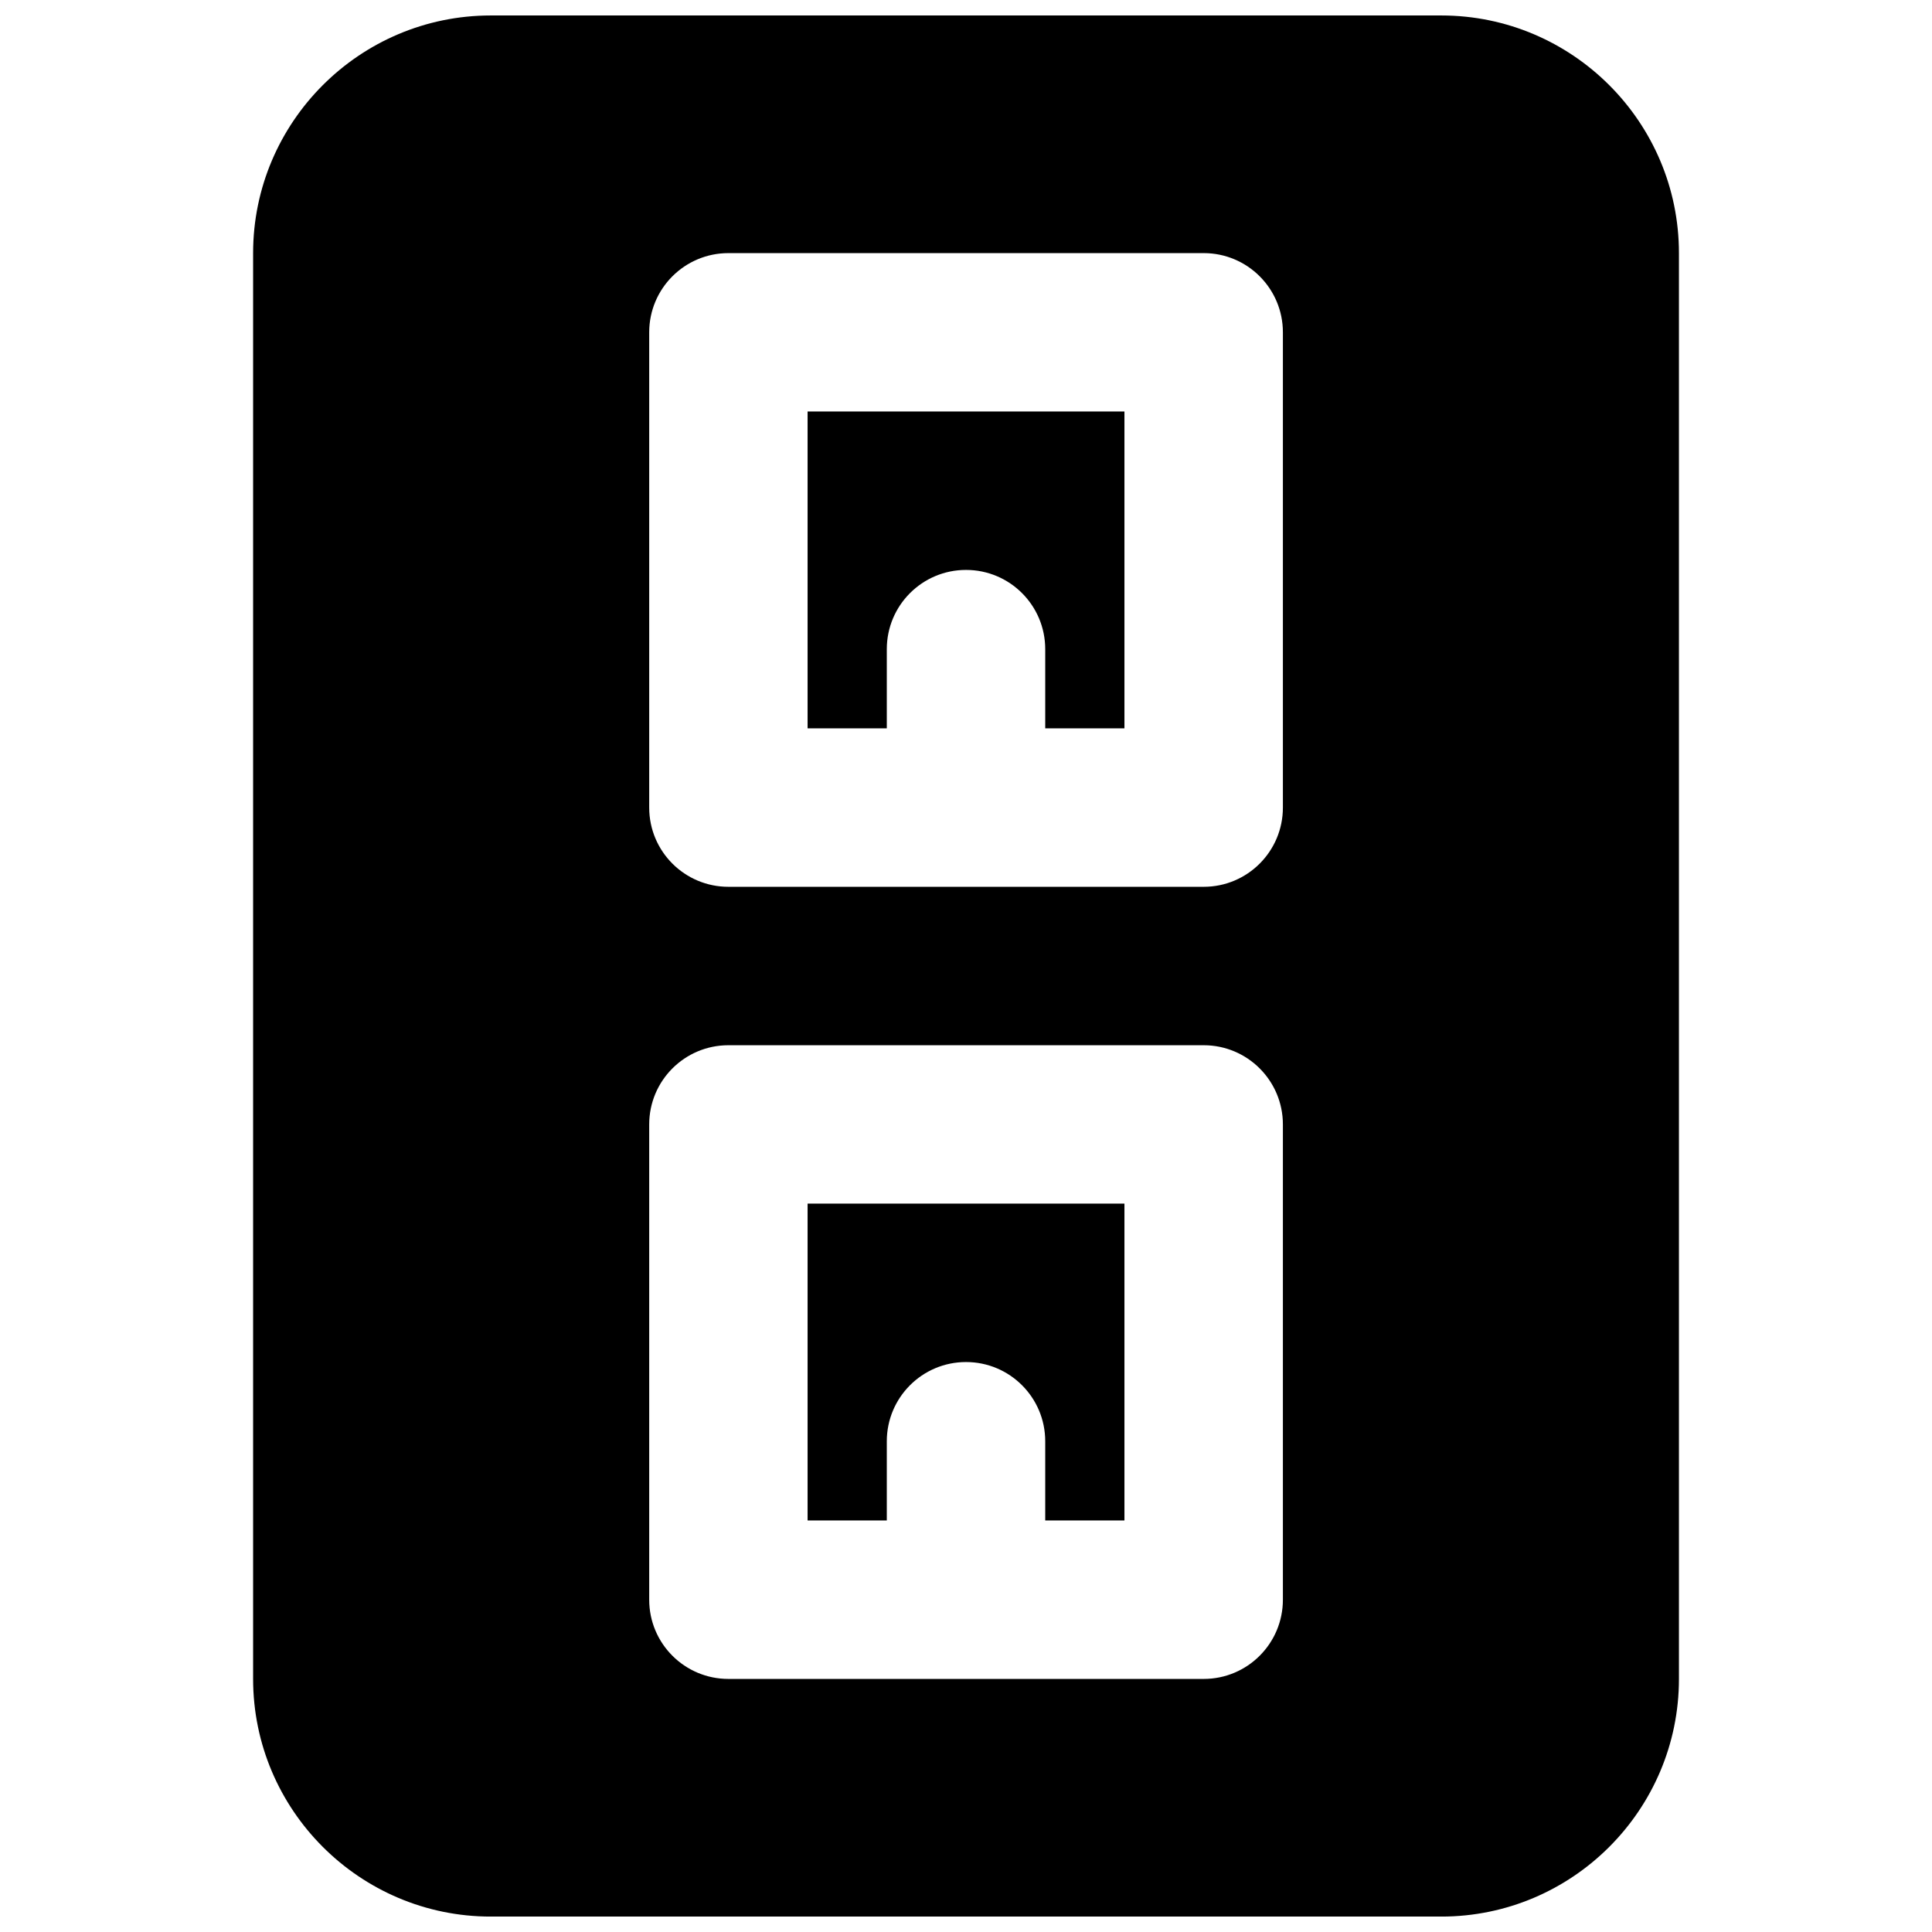
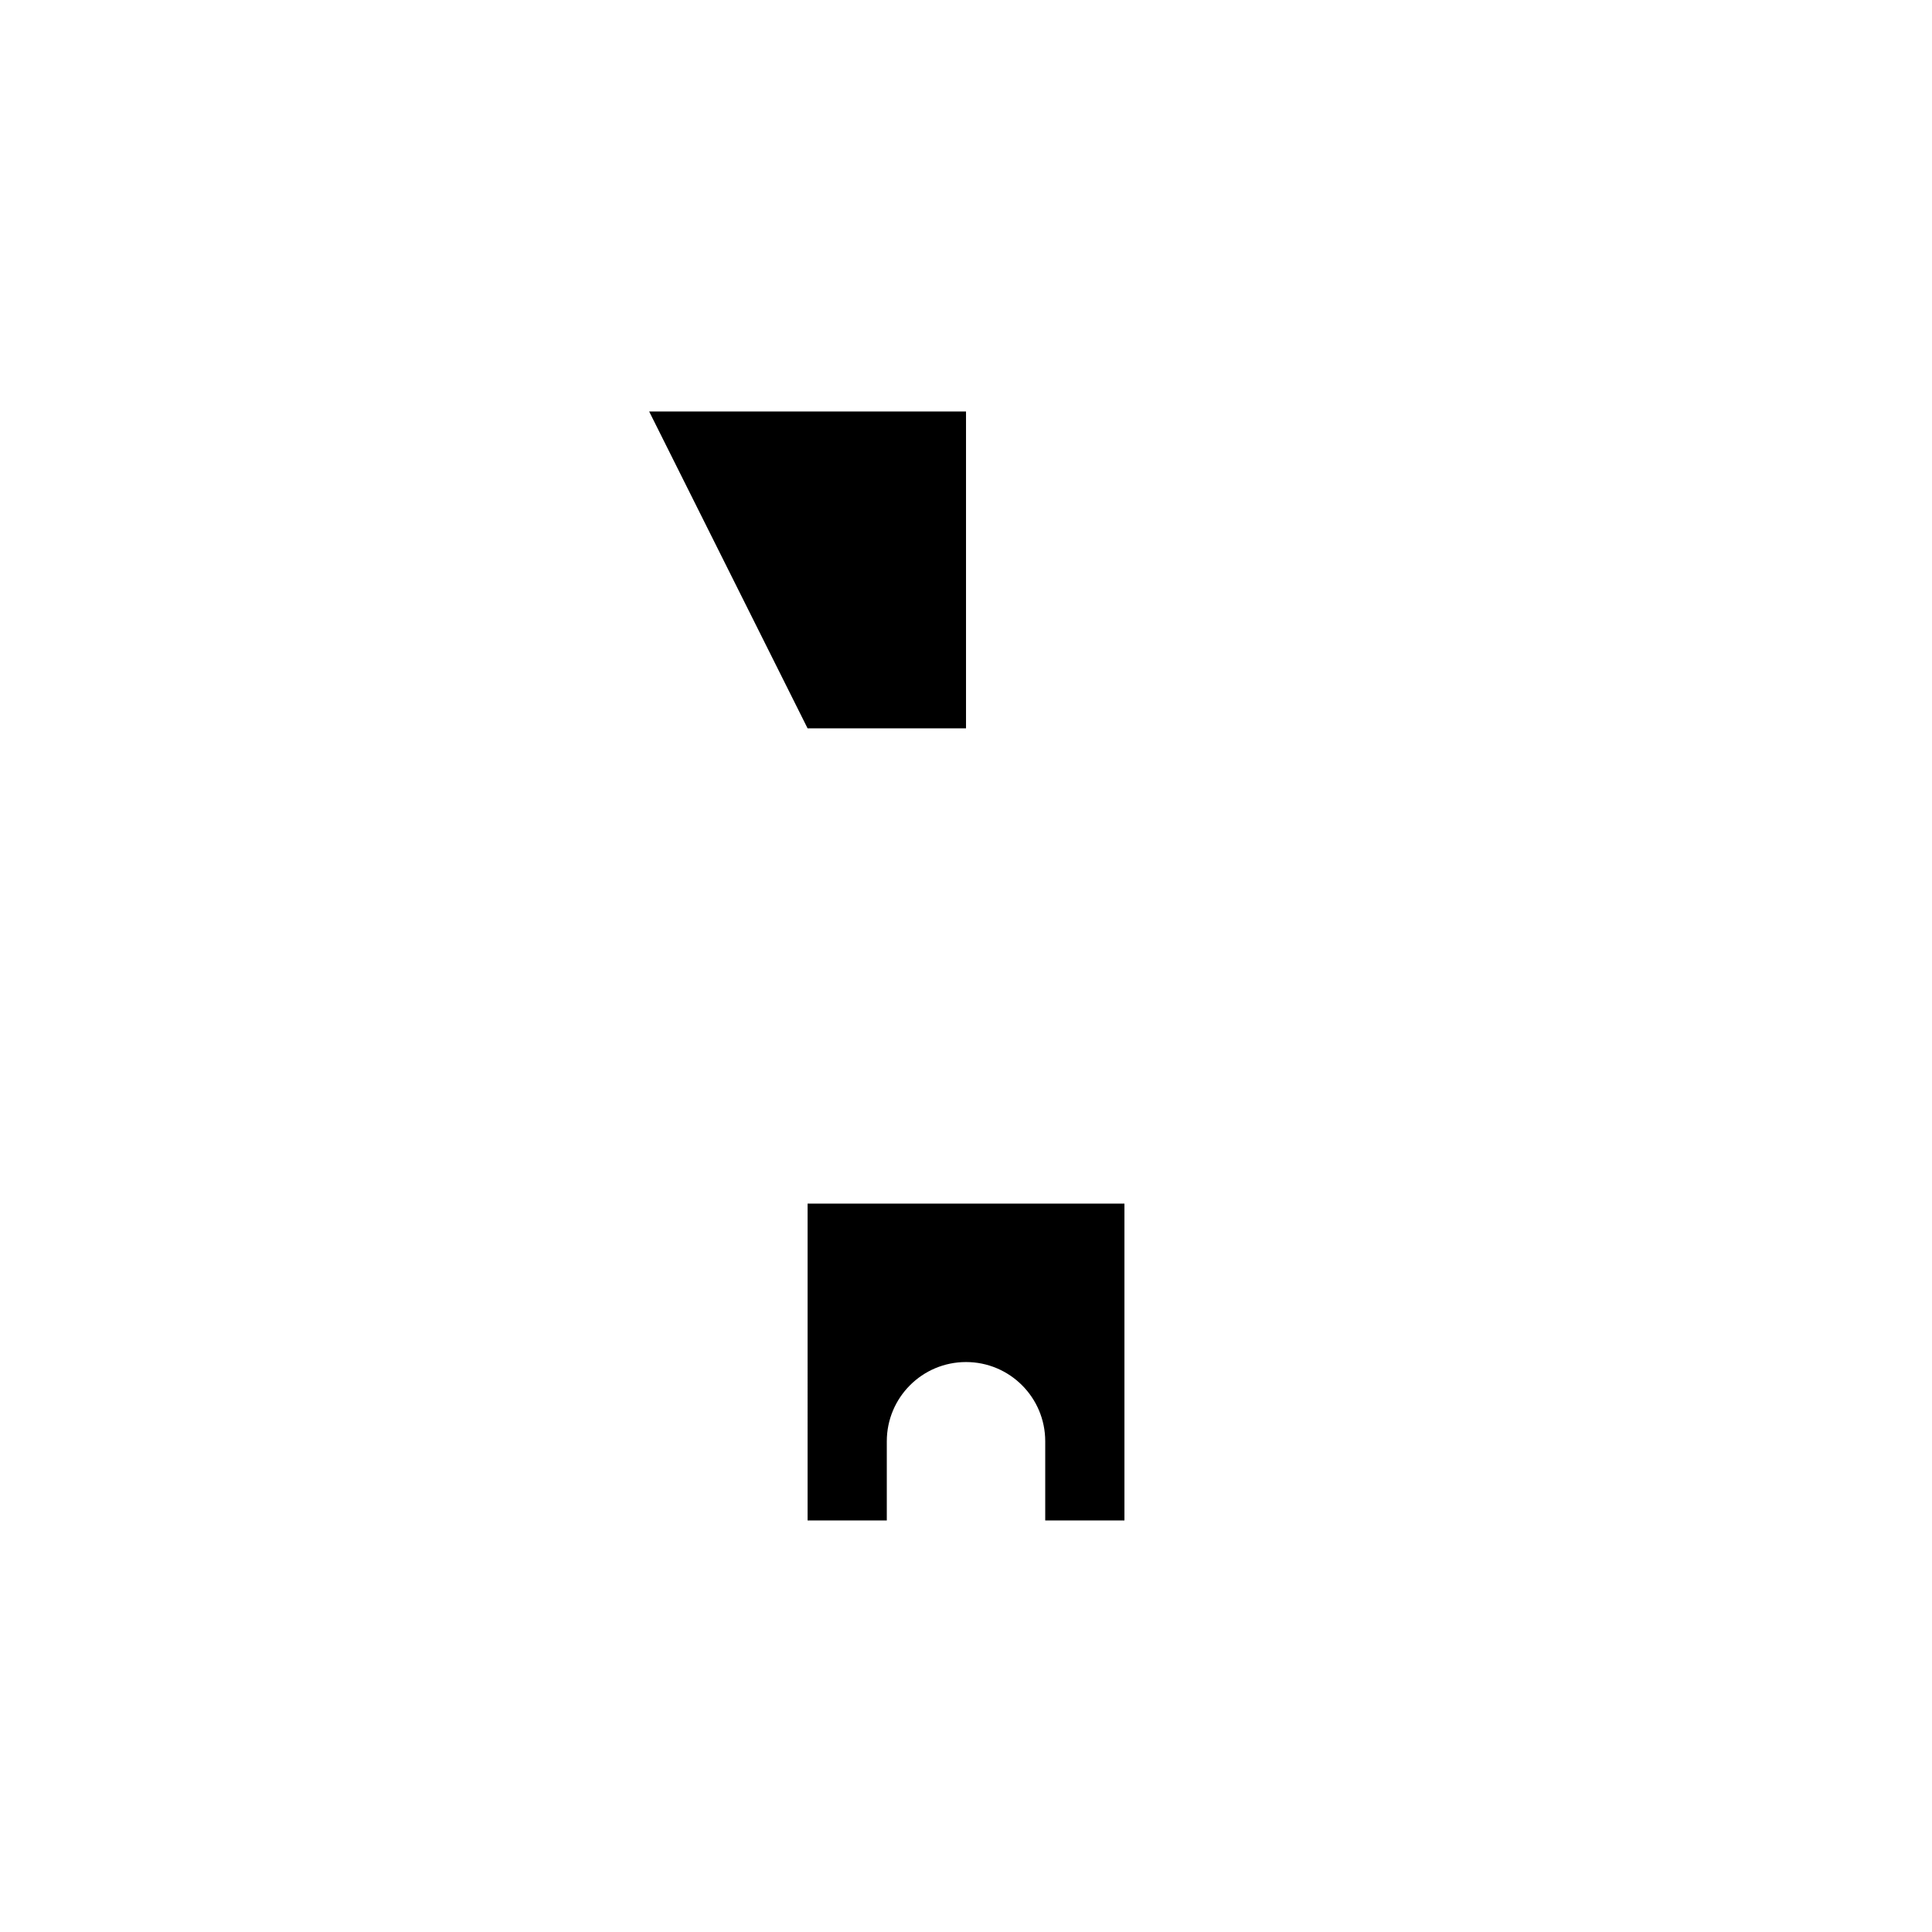
<svg xmlns="http://www.w3.org/2000/svg" width="800px" height="800px" version="1.1" viewBox="144 144 512 512">
  <defs>
    <clipPath id="a">
-       <path d="m211 148.09h378v503.81h-378z" />
-     </clipPath>
+       </clipPath>
  </defs>
  <path d="m358.02 546.94h20.992v-20.992c0-11.586 9.383-20.992 20.992-20.992 11.609 0 20.992 9.406 20.992 20.992v20.992h20.992v-83.965h-83.969z" fill-rule="evenodd" />
-   <path d="m358.02 337.02h20.992v-20.992c0-11.59 9.383-20.992 20.992-20.992 11.609 0 20.992 9.402 20.992 20.992v20.992h20.992v-83.969h-83.969z" fill-rule="evenodd" />
+   <path d="m358.02 337.02h20.992v-20.992v20.992h20.992v-83.969h-83.969z" fill-rule="evenodd" />
  <g clip-path="url(#a)">
-     <path d="m483.98 358.02c0 11.586-9.387 20.992-20.992 20.992h-125.95c-11.609 0-20.992-9.406-20.992-20.992v-125.95c0-11.59 9.383-20.992 20.992-20.992h125.95c11.605 0 20.992 9.402 20.992 20.992zm0 209.92c0 11.59-9.387 20.992-20.992 20.992h-125.95c-11.609 0-20.992-9.402-20.992-20.992v-125.95c0-11.59 9.383-20.992 20.992-20.992h125.95c11.605 0 20.992 9.402 20.992 20.992zm41.984-419.84h-251.91c-34.723 0-62.977 28.254-62.977 62.977v377.86c0 34.723 28.254 62.977 62.977 62.977h251.91c34.719 0 62.973-28.254 62.973-62.977v-377.86c0-34.723-28.254-62.977-62.973-62.977z" fill-rule="evenodd" />
-   </g>
+     </g>
</svg>